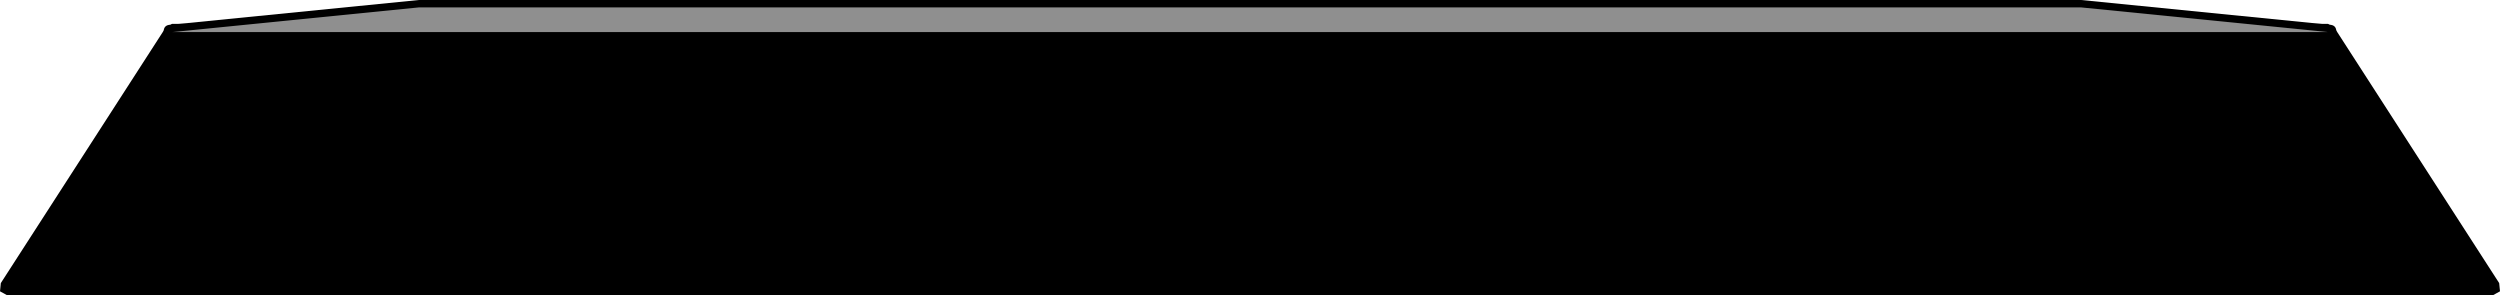
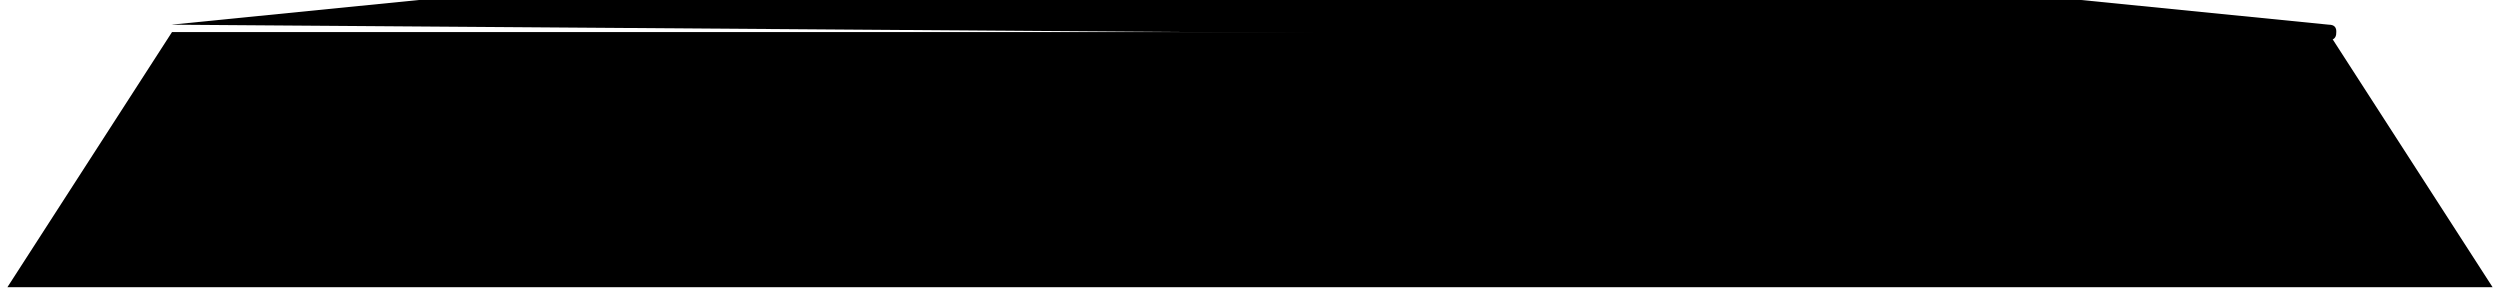
<svg xmlns="http://www.w3.org/2000/svg" height="17.95px" width="151.9px">
  <g transform="matrix(1.0, 0.0, 0.0, 1.0, 75.95, 10.3)">
-     <path d="M-65.5 -8.85 L-65.9 -8.6 -75.9 6.9 -75.95 7.4 -75.5 7.65 75.5 7.65 75.95 7.4 75.9 6.9 65.9 -8.6 65.5 -8.85 -65.5 -8.85" fill="#000000" fill-rule="evenodd" stroke="none" />
-     <path d="M65.5 -7.85 Q66.0 -7.85 66.0 -8.3 66.05 -8.8 65.55 -8.8 L50.5 -10.3 -50.5 -10.3 -65.55 -8.8 Q-66.05 -8.8 -66.0 -8.3 -66.0 -7.85 -65.5 -7.85 L65.5 -7.85" fill="#000000" fill-rule="evenodd" stroke="none" />
+     <path d="M65.5 -7.85 Q66.0 -7.85 66.0 -8.3 66.05 -8.8 65.55 -8.8 L50.5 -10.3 -50.5 -10.3 -65.55 -8.8 L65.5 -7.85" fill="#000000" fill-rule="evenodd" stroke="none" />
    <path d="M65.5 -8.35 L-65.5 -8.35 -75.5 7.15 75.5 7.15 65.5 -8.35" fill="#000000" fill-rule="evenodd" stroke="none" />
-     <path d="M65.5 -8.35 L50.5 -9.85 -50.5 -9.85 -65.5 -8.35 65.5 -8.35" fill="#8f8f8f" fill-rule="evenodd" stroke="none" />
  </g>
</svg>